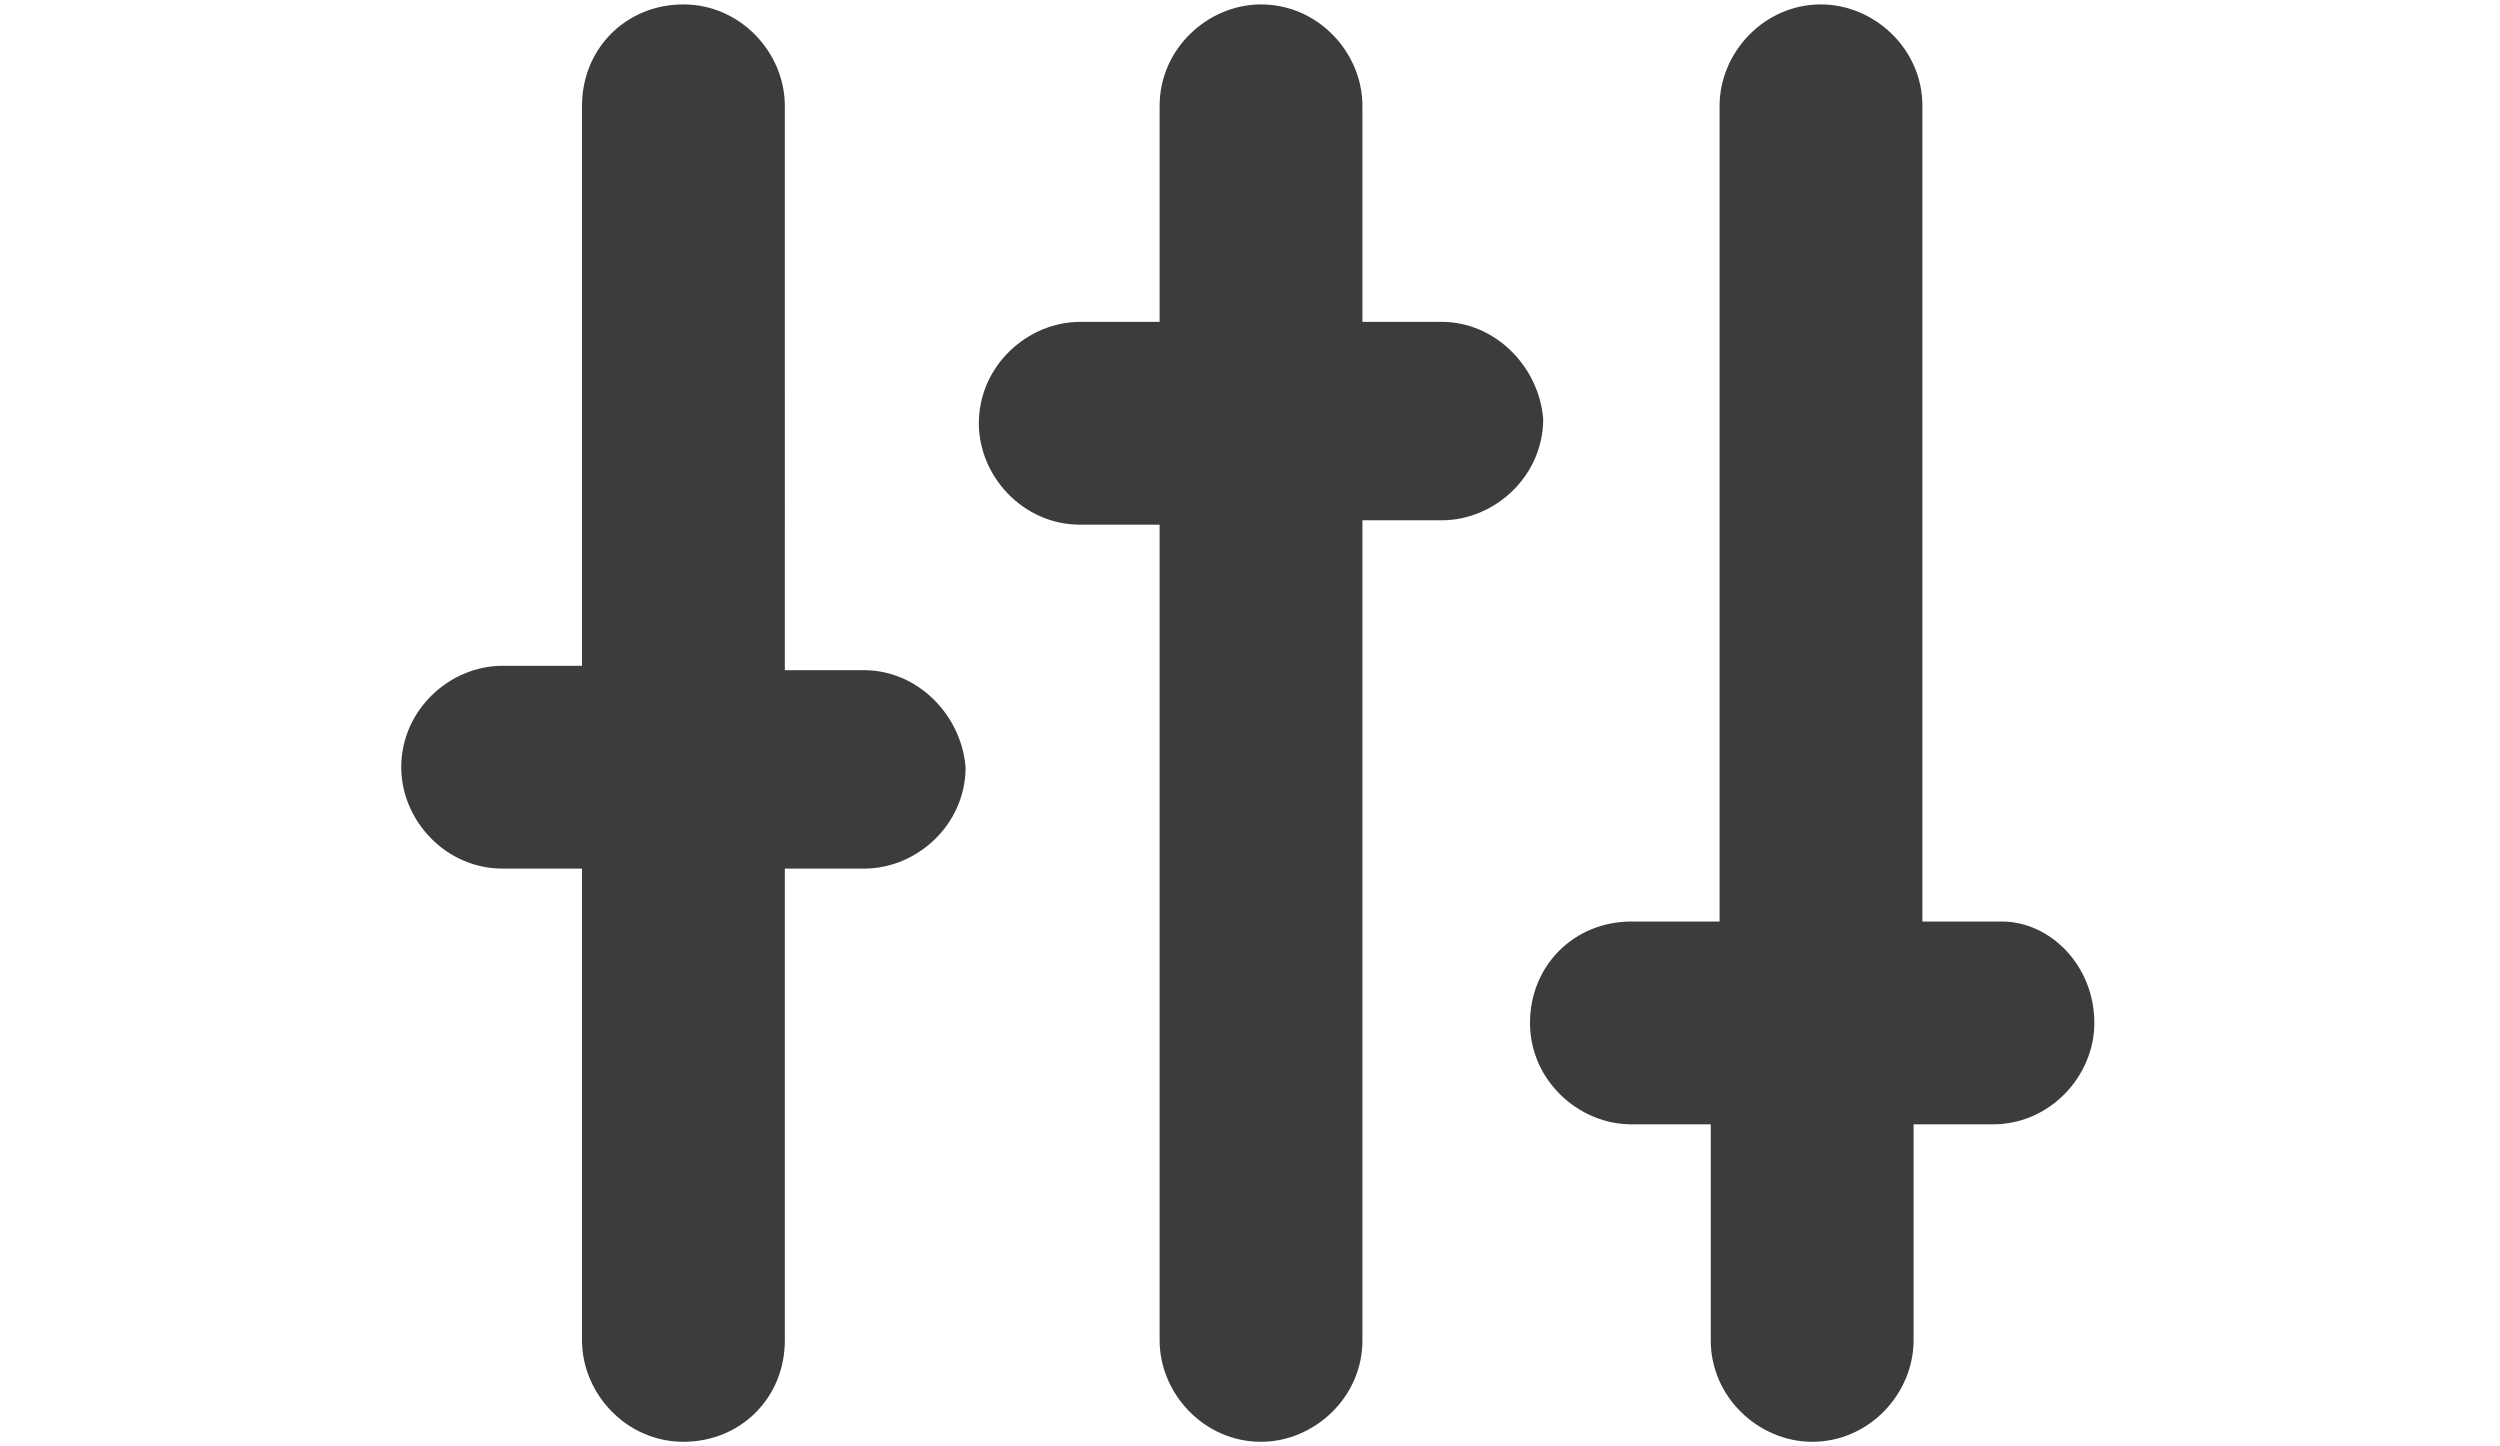
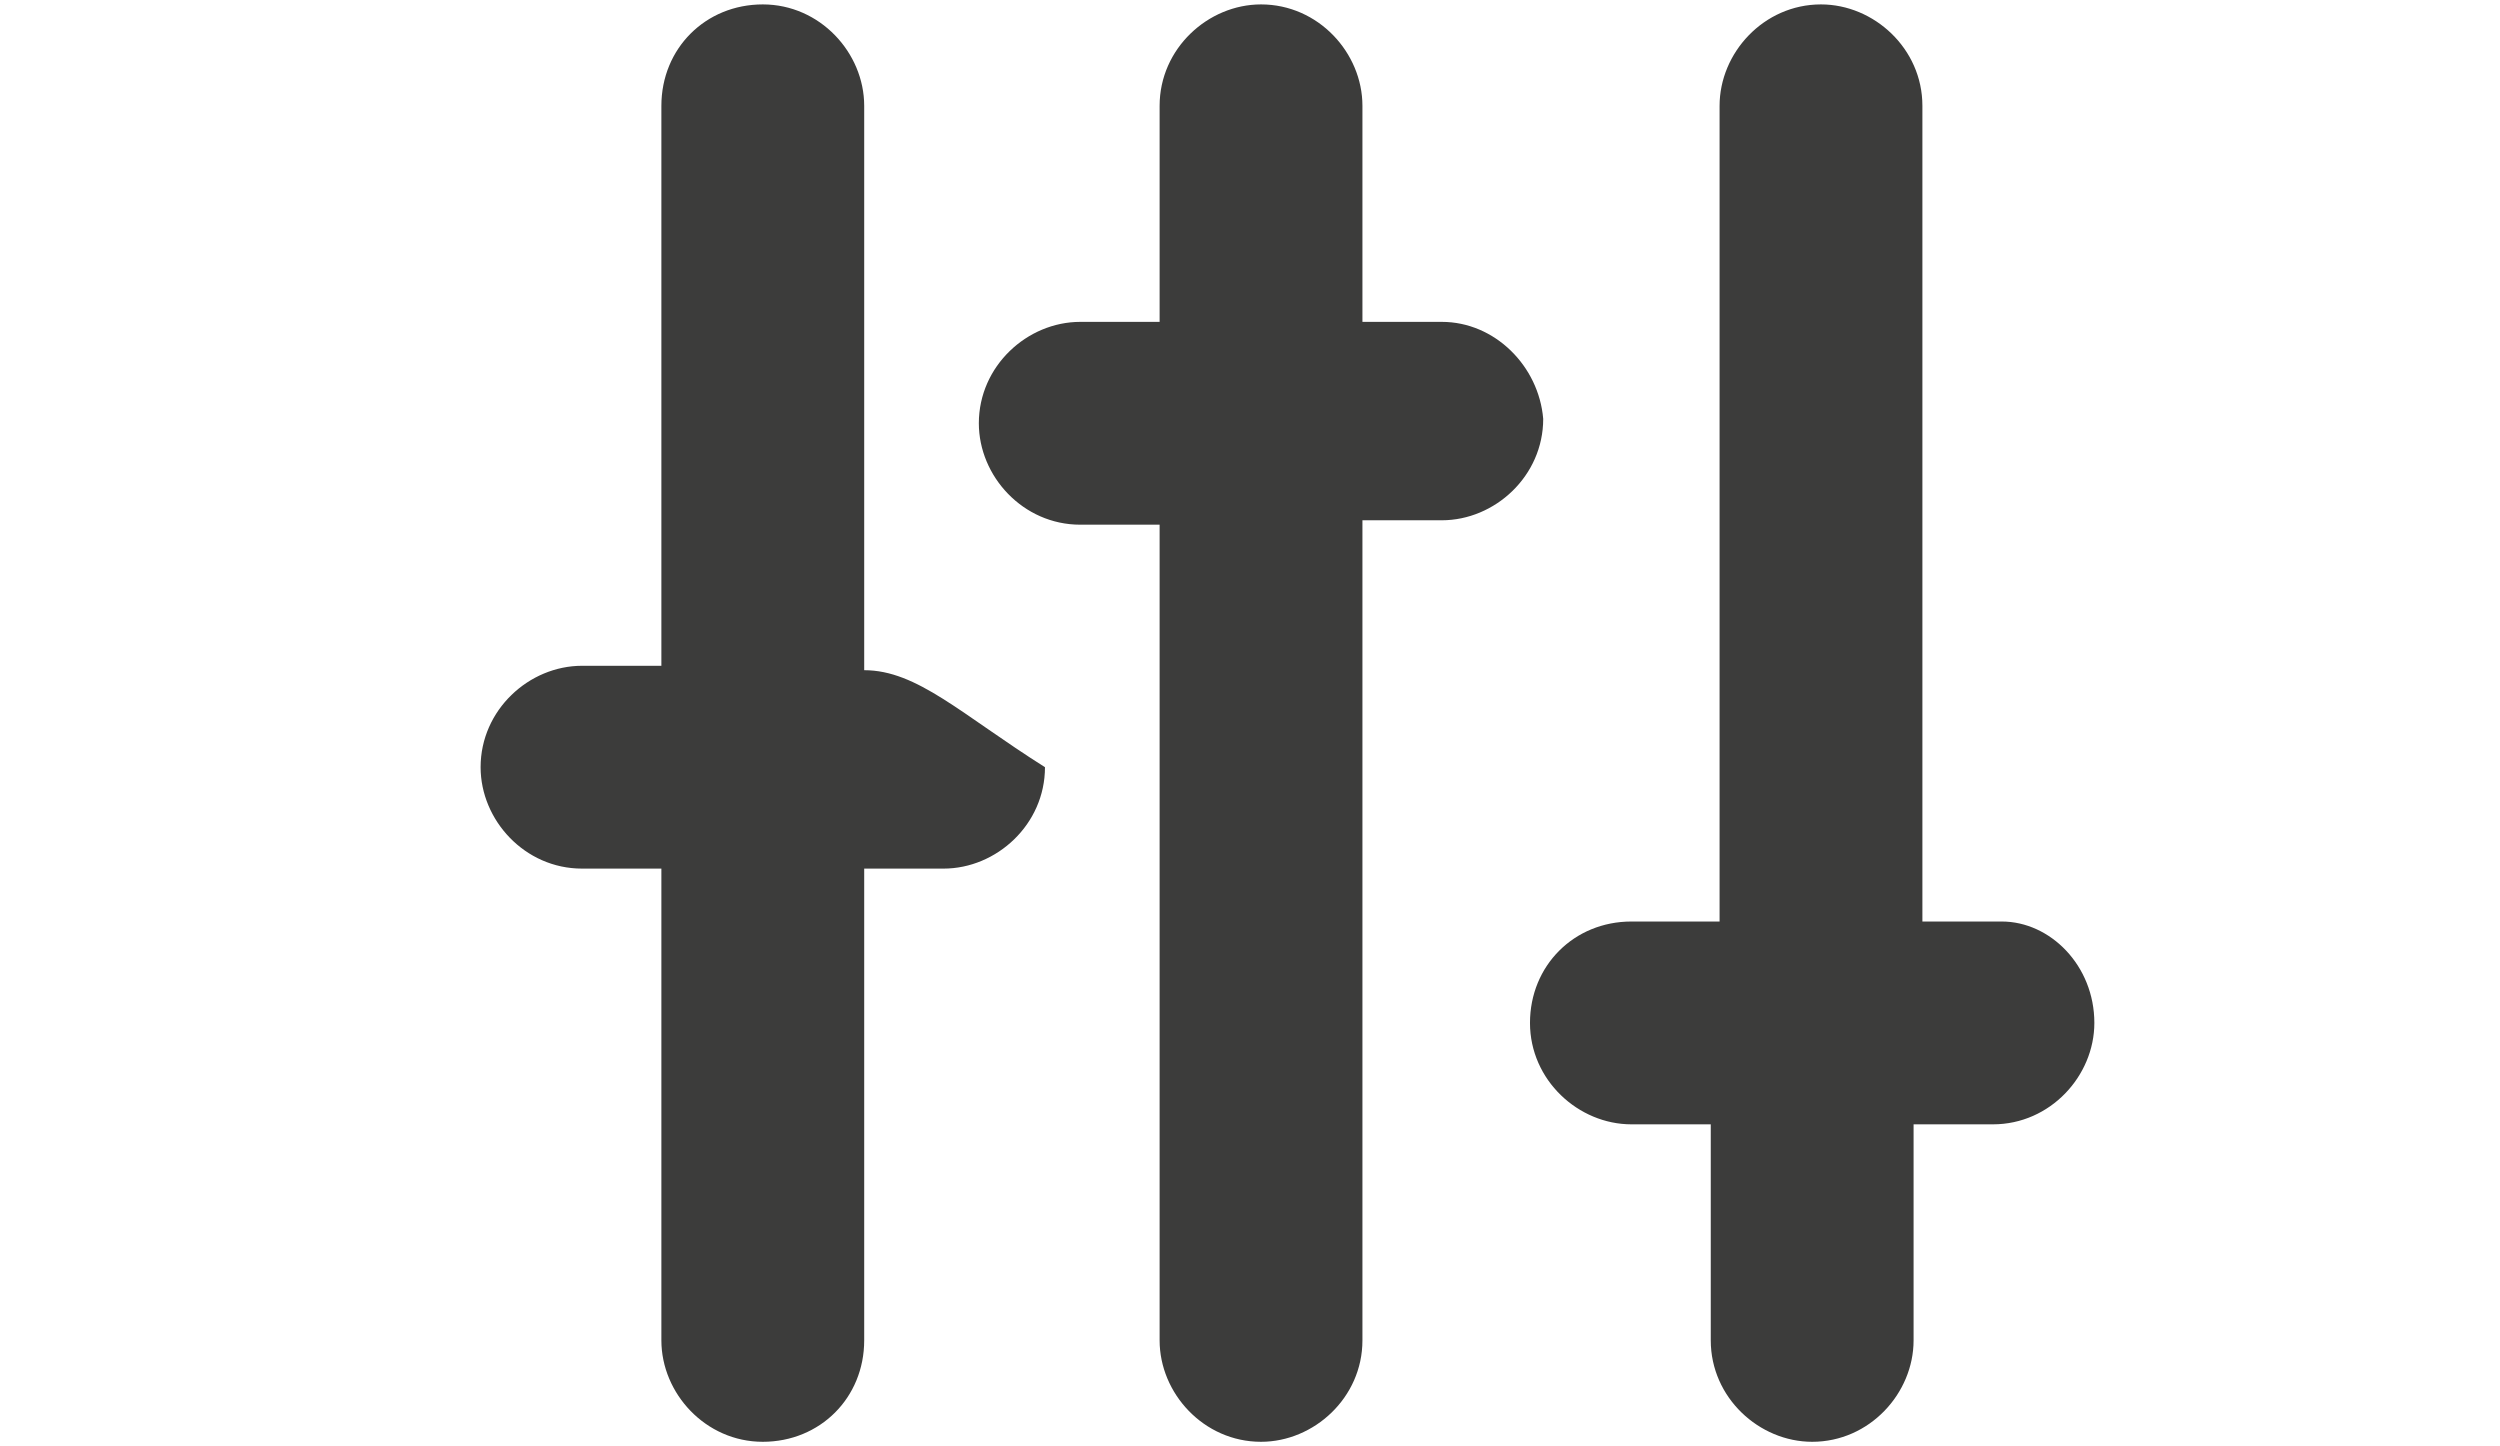
<svg xmlns="http://www.w3.org/2000/svg" version="1.1" id="Layer_1" x="0px" y="0px" viewBox="0 0 56.7 32.8" style="enable-background:new 0 0 56.7 32.8;" xml:space="preserve">
  <style type="text/css">
	.st0{fill:#3C3C3B;}
</style>
-   <path class="st0" d="M47.5,23.2c0,1.2-1,2.3-2.3,2.3h-1.8v4.9c0,1.2-1,2.3-2.3,2.3c-1.2,0-2.3-1-2.3-2.3v-4.9h-1.8  c-1.2,0-2.3-1-2.3-2.3s1-2.3,2.3-2.3H39V2.4c0-1.2,1-2.3,2.3-2.3c1.2,0,2.3,1,2.3,2.3v18.5h1.8C46.5,20.9,47.5,21.9,47.5,23.2z   M32.7,7.3h-1.8V2.4c0-1.2-1-2.3-2.3-2.3c-1.2,0-2.3,1-2.3,2.3v4.9h-1.8c-1.2,0-2.3,1-2.3,2.3v0c0,1.2,1,2.3,2.3,2.3h1.8v18.5  c0,1.2,1,2.3,2.3,2.3c1.2,0,2.3-1,2.3-2.3V11.8h1.8c1.2,0,2.3-1,2.3-2.3v0C34.9,8.3,33.9,7.3,32.7,7.3z M19.6,15.2h-1.8V2.4  c0-1.2-1-2.3-2.3-2.3s-2.3,1-2.3,2.3v12.7h-1.8c-1.2,0-2.3,1-2.3,2.3c0,1.2,1,2.3,2.3,2.3h1.8v10.7c0,1.2,1,2.3,2.3,2.3  s2.3-1,2.3-2.3V19.7h1.8c1.2,0,2.3-1,2.3-2.3C21.8,16.2,20.8,15.2,19.6,15.2z" />
+   <path class="st0" d="M47.5,23.2c0,1.2-1,2.3-2.3,2.3h-1.8v4.9c0,1.2-1,2.3-2.3,2.3c-1.2,0-2.3-1-2.3-2.3v-4.9h-1.8  c-1.2,0-2.3-1-2.3-2.3s1-2.3,2.3-2.3H39V2.4c0-1.2,1-2.3,2.3-2.3c1.2,0,2.3,1,2.3,2.3v18.5h1.8C46.5,20.9,47.5,21.9,47.5,23.2z   M32.7,7.3h-1.8V2.4c0-1.2-1-2.3-2.3-2.3c-1.2,0-2.3,1-2.3,2.3v4.9h-1.8c-1.2,0-2.3,1-2.3,2.3v0c0,1.2,1,2.3,2.3,2.3h1.8v18.5  c0,1.2,1,2.3,2.3,2.3c1.2,0,2.3-1,2.3-2.3V11.8h1.8c1.2,0,2.3-1,2.3-2.3v0C34.9,8.3,33.9,7.3,32.7,7.3z M19.6,15.2V2.4  c0-1.2-1-2.3-2.3-2.3s-2.3,1-2.3,2.3v12.7h-1.8c-1.2,0-2.3,1-2.3,2.3c0,1.2,1,2.3,2.3,2.3h1.8v10.7c0,1.2,1,2.3,2.3,2.3  s2.3-1,2.3-2.3V19.7h1.8c1.2,0,2.3-1,2.3-2.3C21.8,16.2,20.8,15.2,19.6,15.2z" />
</svg>